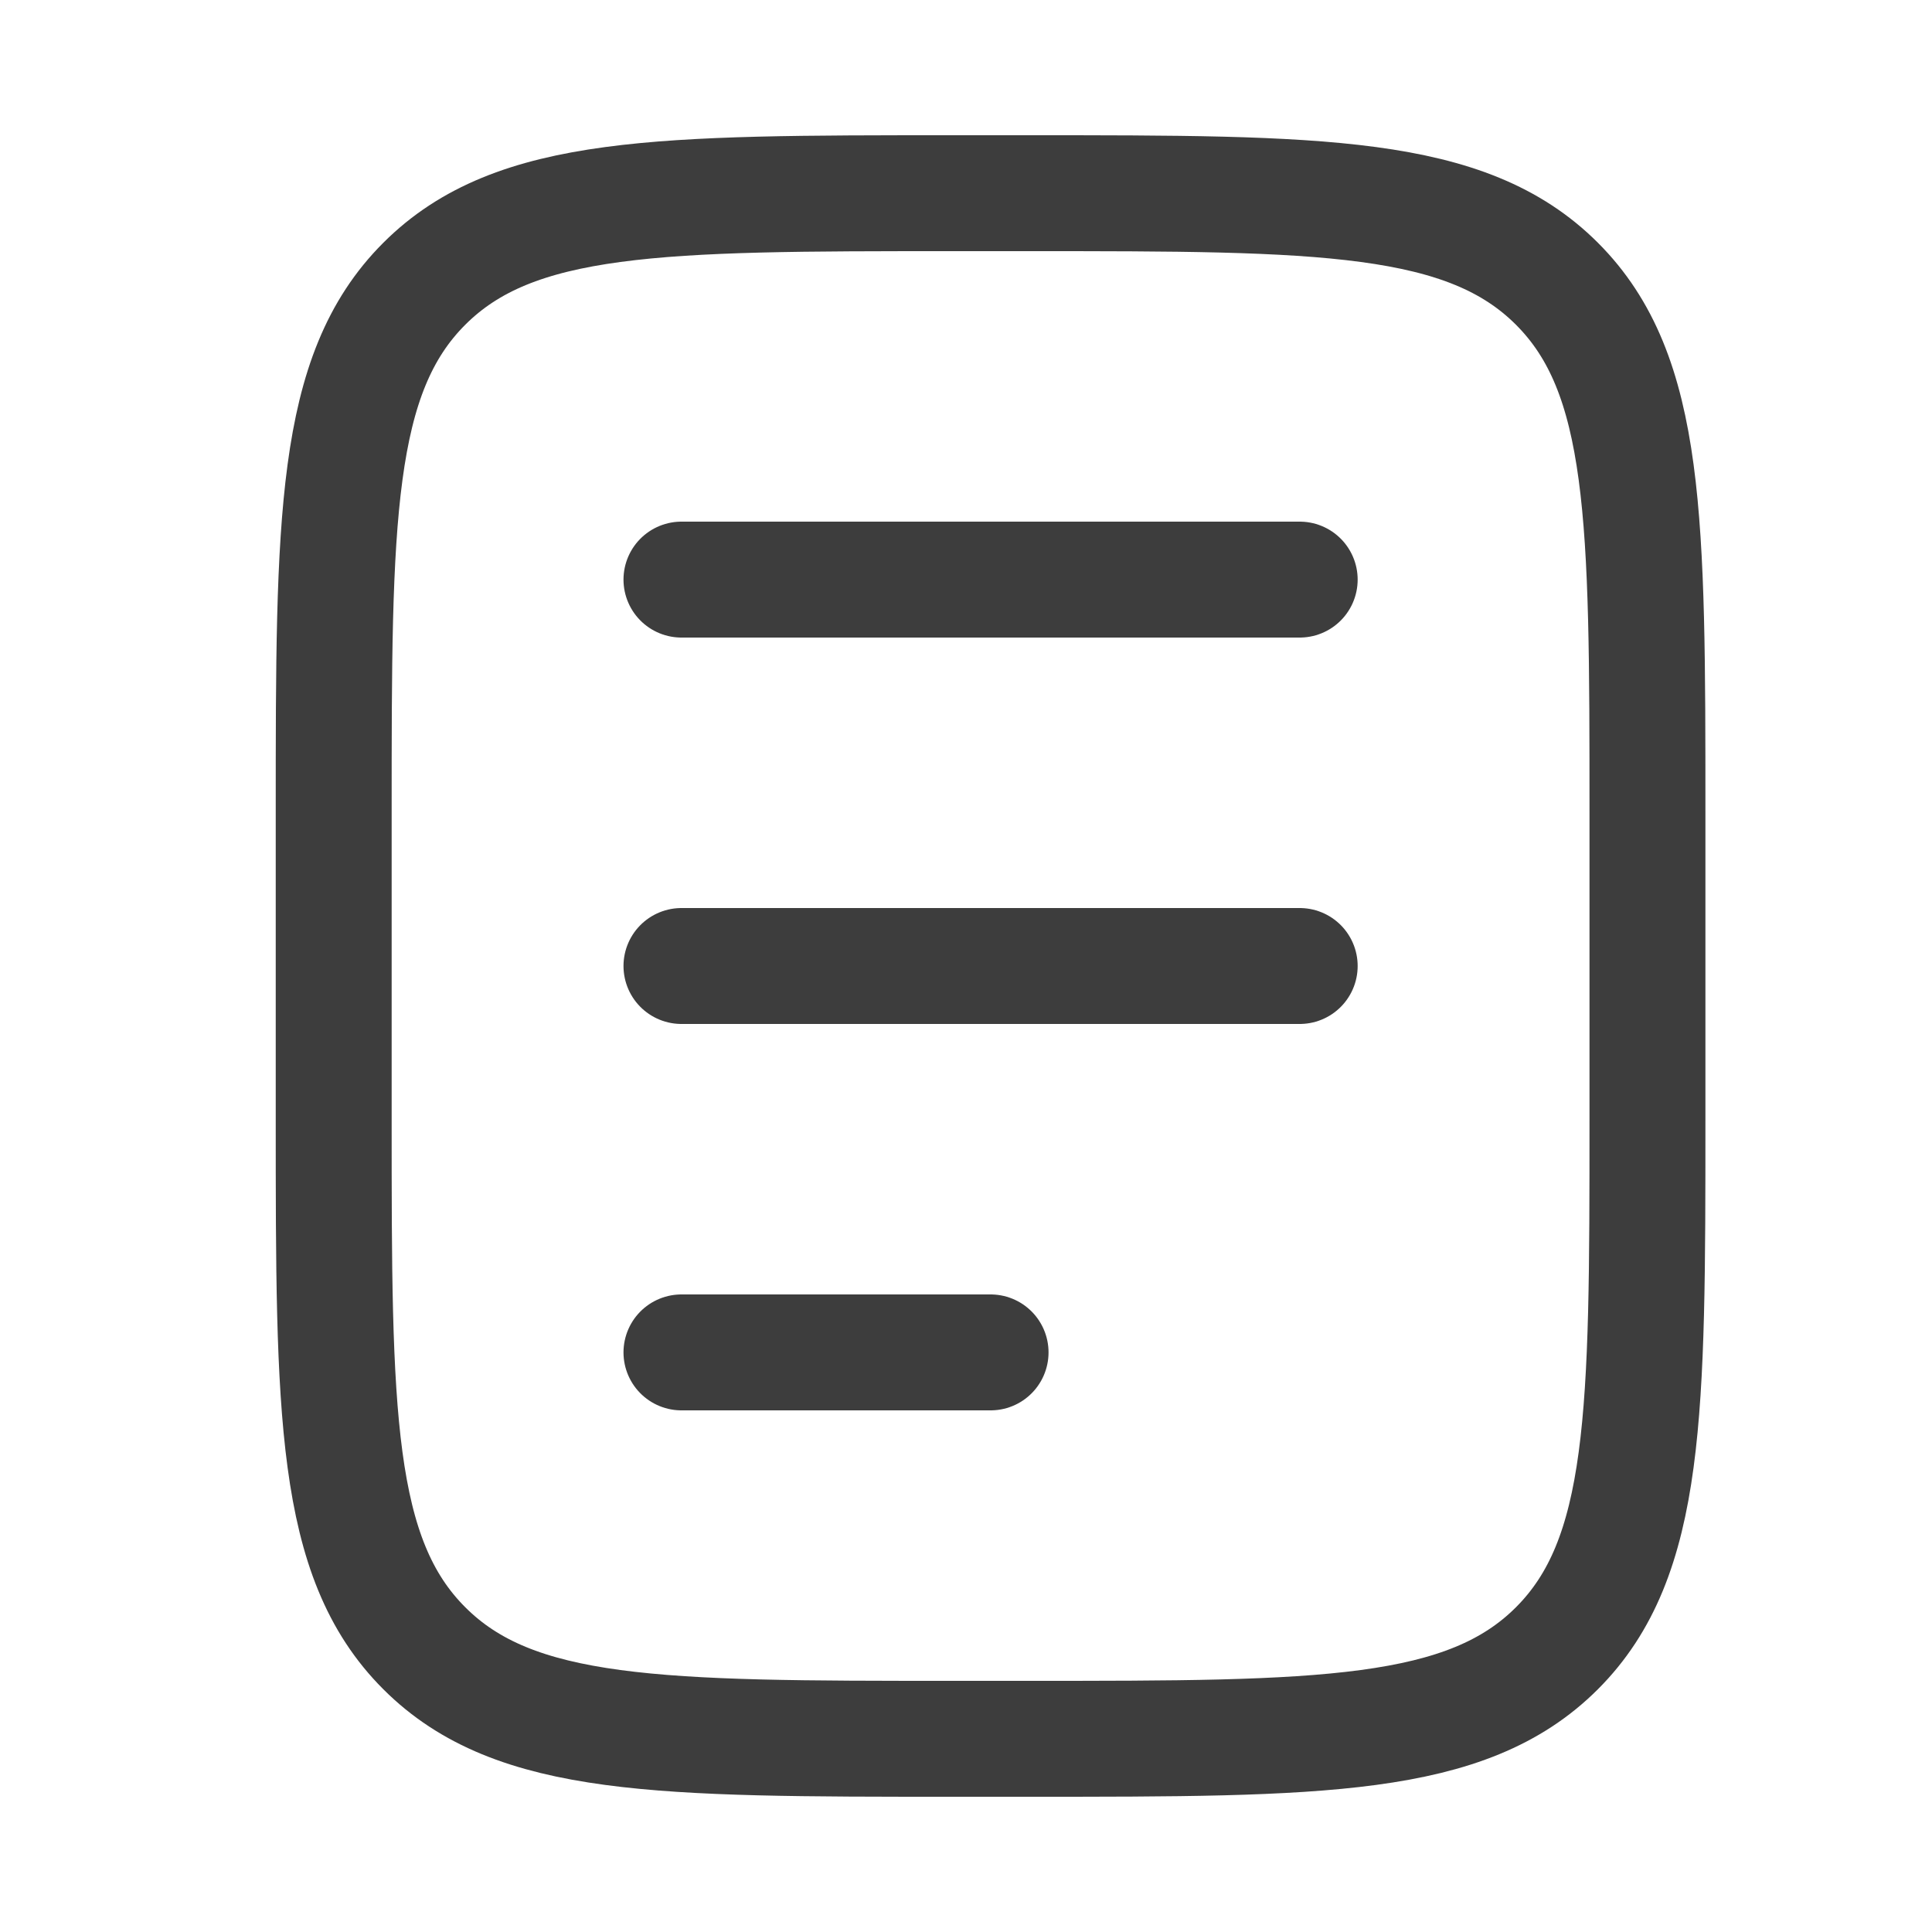
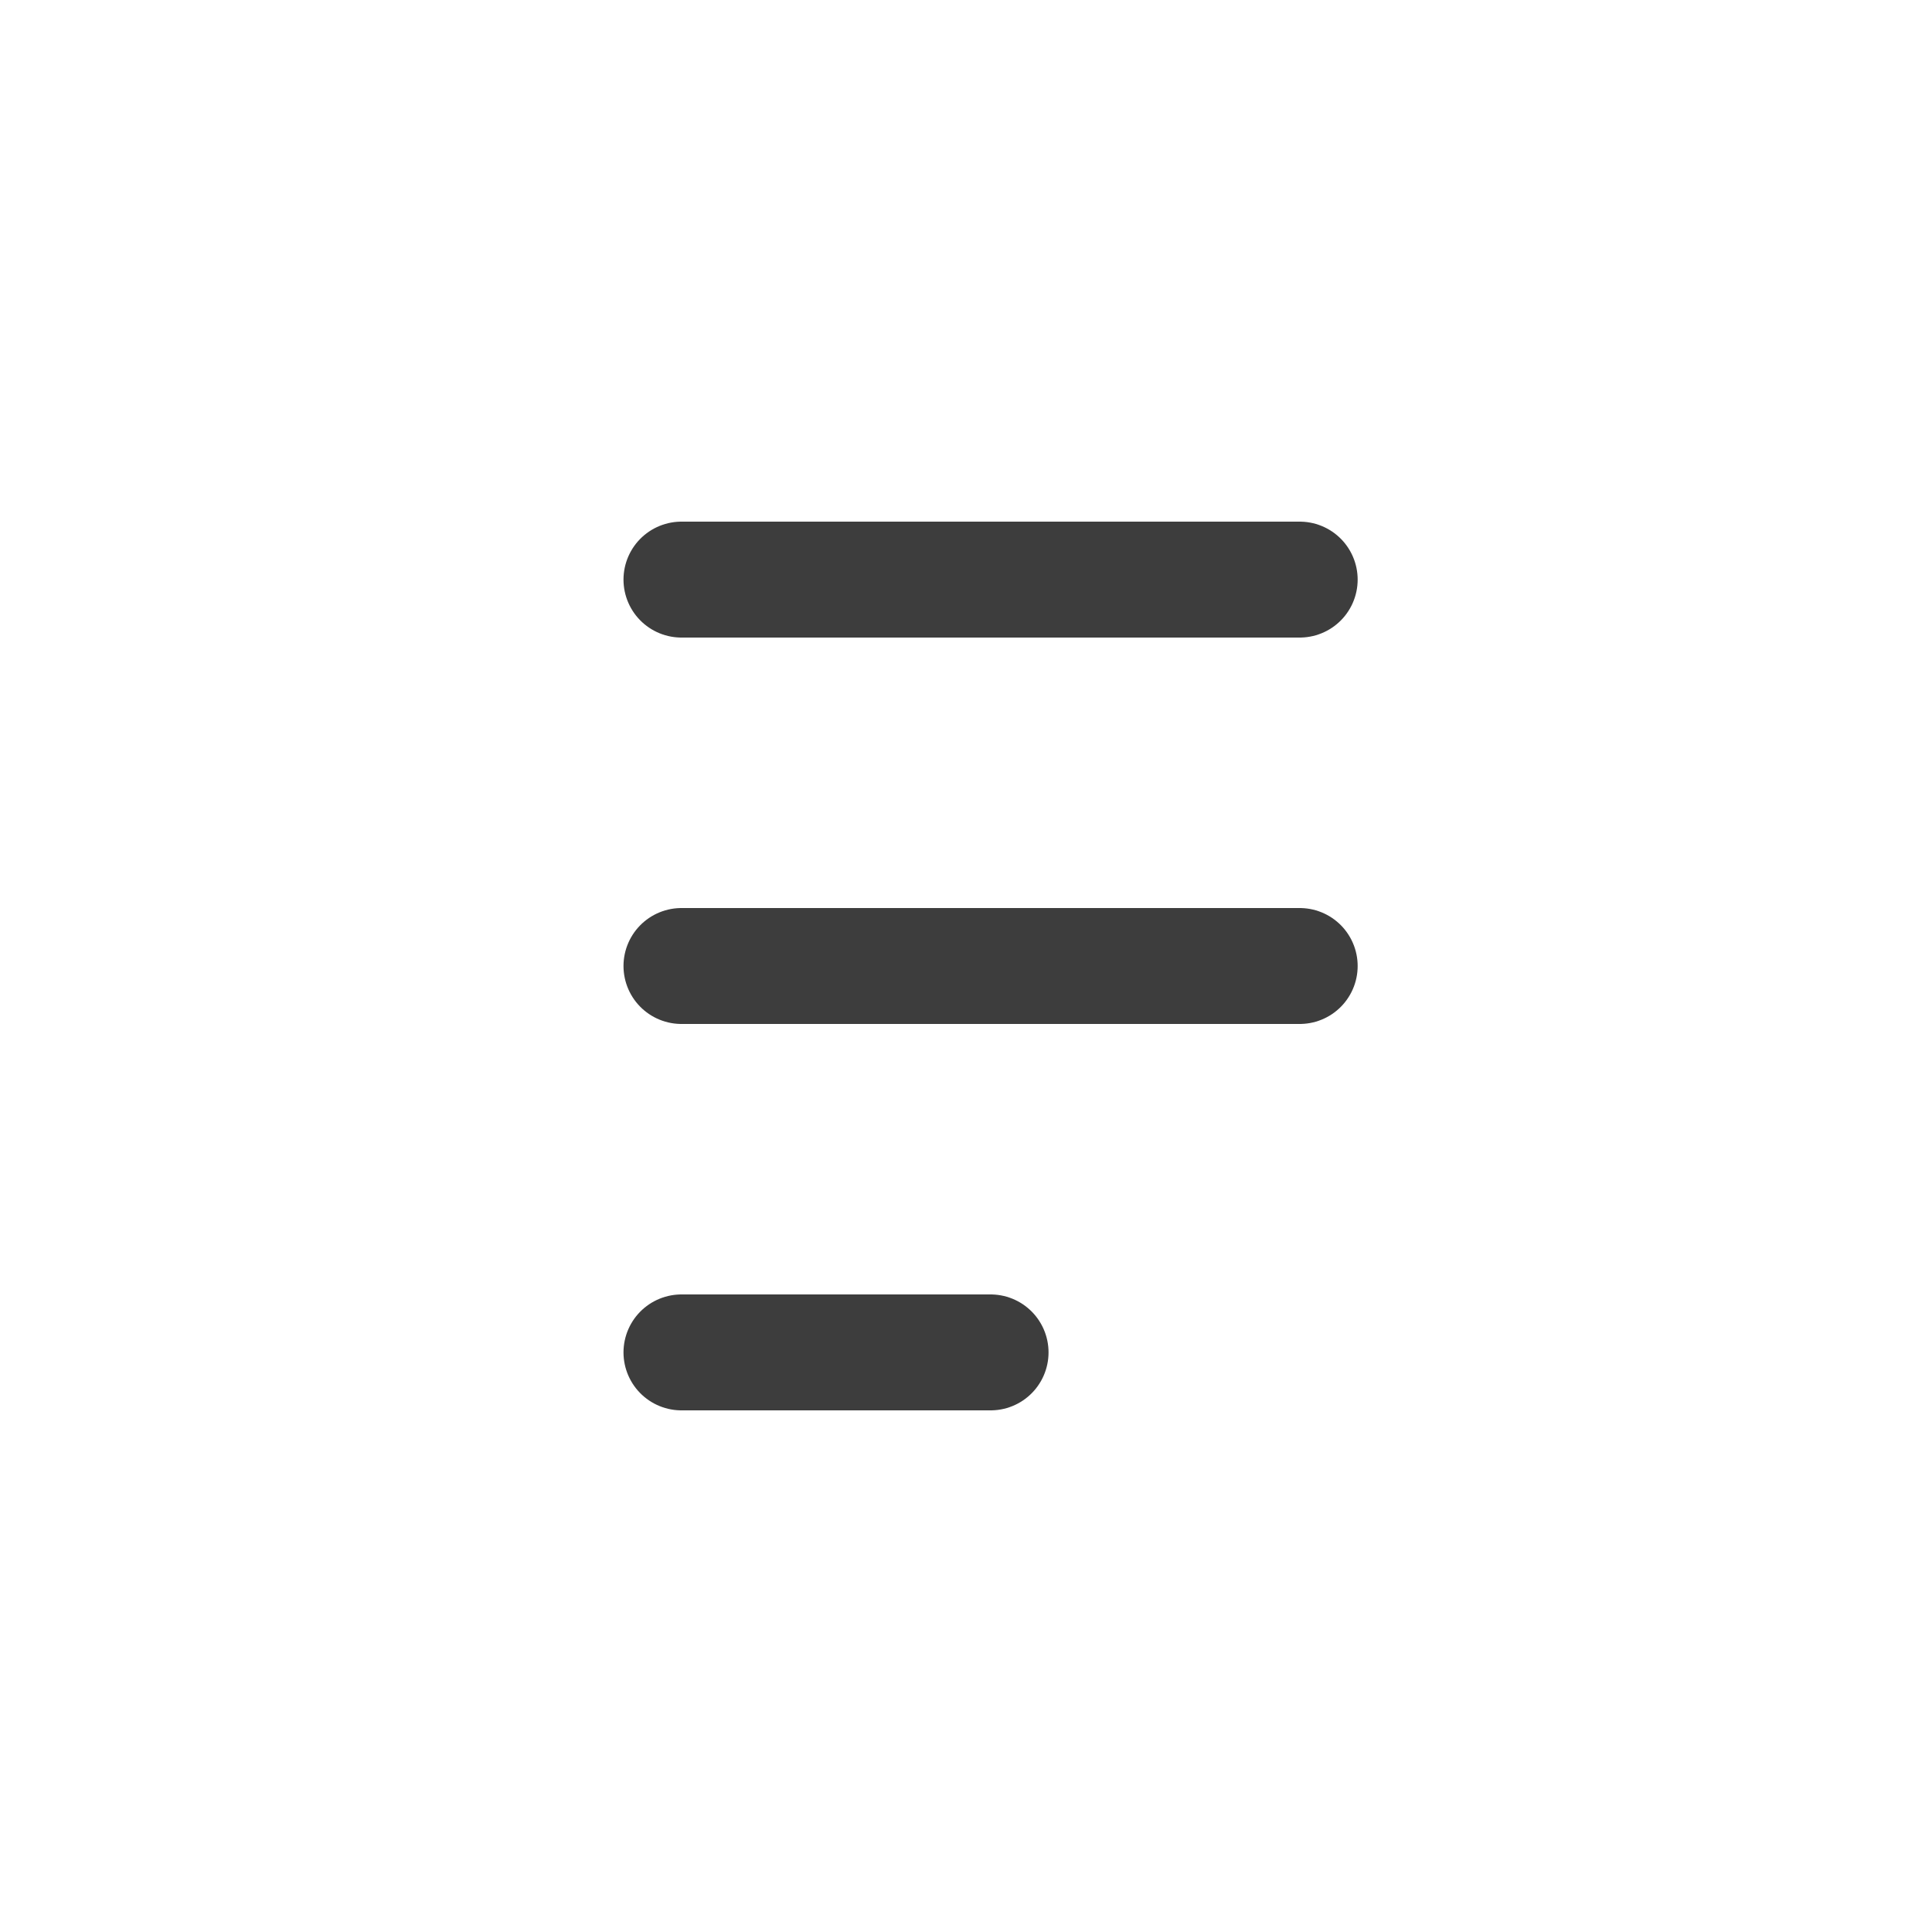
<svg xmlns="http://www.w3.org/2000/svg" width="25" height="25" viewBox="0 0 25 25" fill="none">
-   <path d="M21.318 14.5V10.5C21.318 6.729 21.318 4.843 20.147 3.672C18.975 2.5 17.09 2.5 13.318 2.5H12.318C8.547 2.5 6.662 2.5 5.49 3.672C4.318 4.843 4.318 6.729 4.318 10.5L4.318 14.5C4.318 18.271 4.318 20.157 5.49 21.328C6.661 22.5 8.547 22.5 12.318 22.5H13.318C17.09 22.5 18.975 22.5 20.147 21.328C21.318 20.157 21.318 18.271 21.318 14.5Z" stroke="#3D3D3D" stroke-width="1.5" stroke-linecap="round" stroke-linejoin="round" />
  <path d="M8.818 7.5H16.818M8.818 12.5H16.818M8.818 17.5H12.818" stroke="#3D3D3D" stroke-width="1.5" stroke-linecap="round" stroke-linejoin="round" />
</svg>